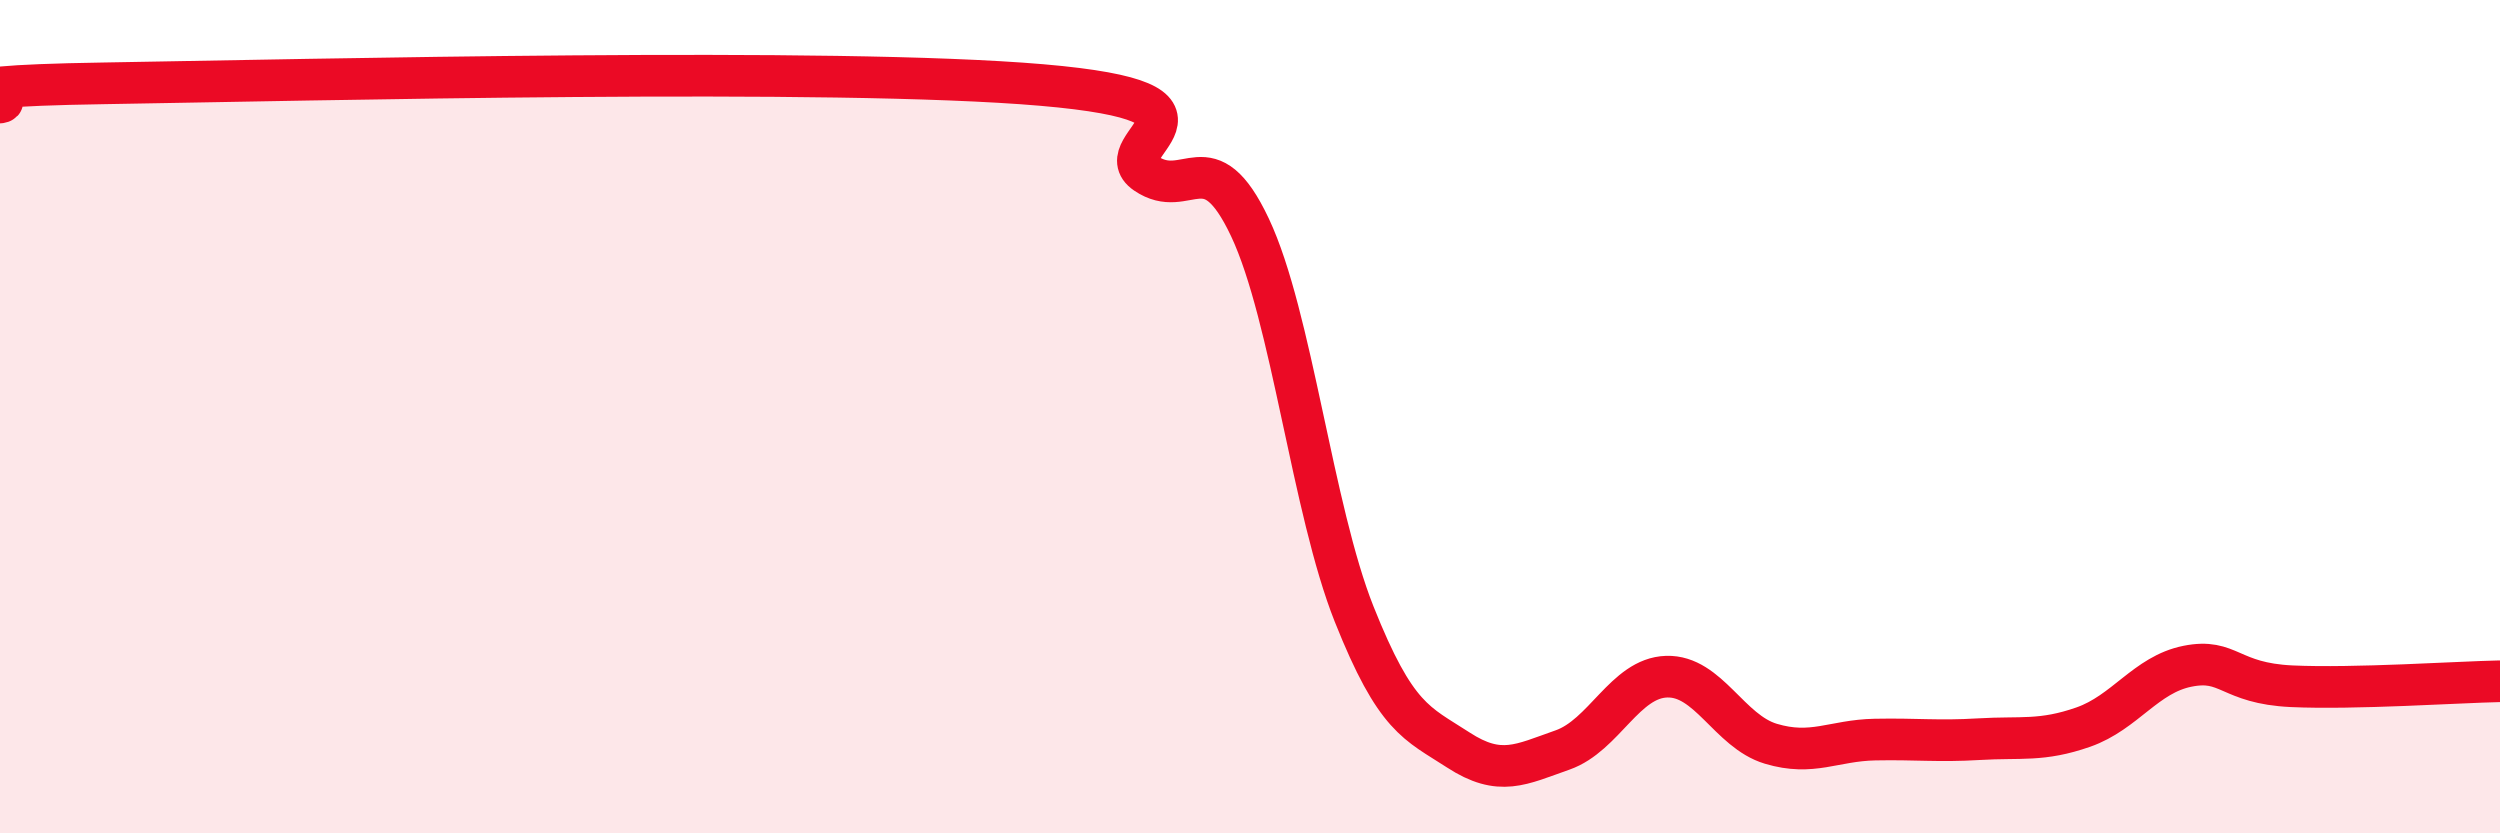
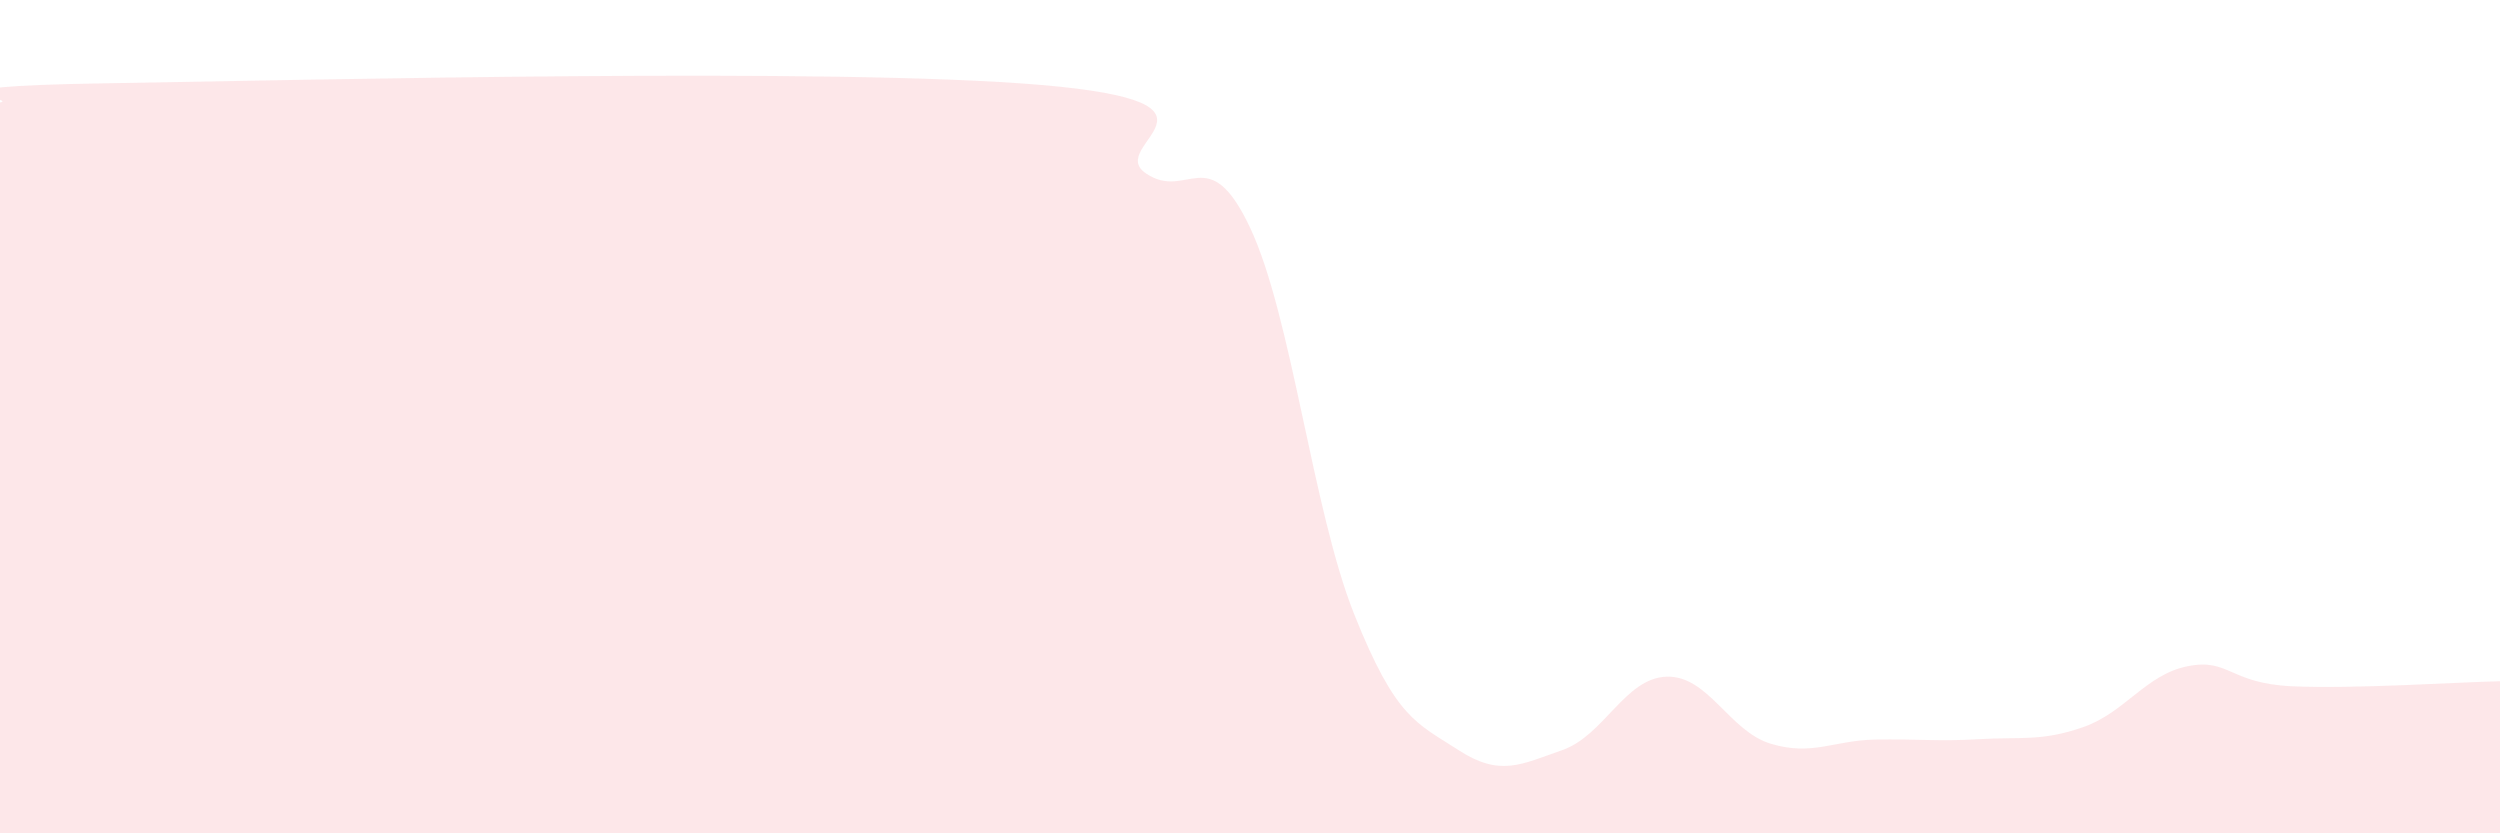
<svg xmlns="http://www.w3.org/2000/svg" width="60" height="20" viewBox="0 0 60 20">
  <path d="M 0,2.46 C 0.5,2.37 -2.5,2.08 2.5,2 C 7.5,1.92 20,1.61 25,2.04 C 30,2.47 26.5,3.48 27.5,4.16 C 28.5,4.84 29,3.34 30,5.46 C 31,7.58 31.5,12.23 32.5,14.74 C 33.5,17.25 34,17.35 35,18 C 36,18.65 36.5,18.35 37.5,18 C 38.5,17.65 39,16.27 40,16.24 C 41,16.21 41.5,17.55 42.5,17.85 C 43.5,18.15 44,17.77 45,17.75 C 46,17.73 46.5,17.8 47.5,17.74 C 48.5,17.68 49,17.8 50,17.45 C 51,17.1 51.5,16.19 52.5,15.99 C 53.5,15.79 53.5,16.4 55,16.47 C 56.5,16.54 59,16.37 60,16.35L60 20L0 20Z" fill="#EB0A25" opacity="0.1" stroke-linecap="round" stroke-linejoin="round" />
-   <path d="M 0,2.46 C 0.5,2.37 -2.5,2.08 2.5,2 C 7.5,1.92 20,1.61 25,2.04 C 30,2.47 26.5,3.48 27.5,4.16 C 28.5,4.84 29,3.34 30,5.46 C 31,7.58 31.5,12.23 32.5,14.74 C 33.5,17.25 34,17.35 35,18 C 36,18.65 36.5,18.35 37.5,18 C 38.5,17.65 39,16.27 40,16.24 C 41,16.21 41.5,17.55 42.5,17.85 C 43.5,18.15 44,17.77 45,17.75 C 46,17.73 46.5,17.8 47.5,17.74 C 48.5,17.68 49,17.8 50,17.45 C 51,17.1 51.5,16.19 52.5,15.99 C 53.5,15.79 53.5,16.4 55,16.47 C 56.5,16.54 59,16.37 60,16.35" stroke="#EB0A25" stroke-width="1" fill="none" stroke-linecap="round" stroke-linejoin="round" />
</svg>